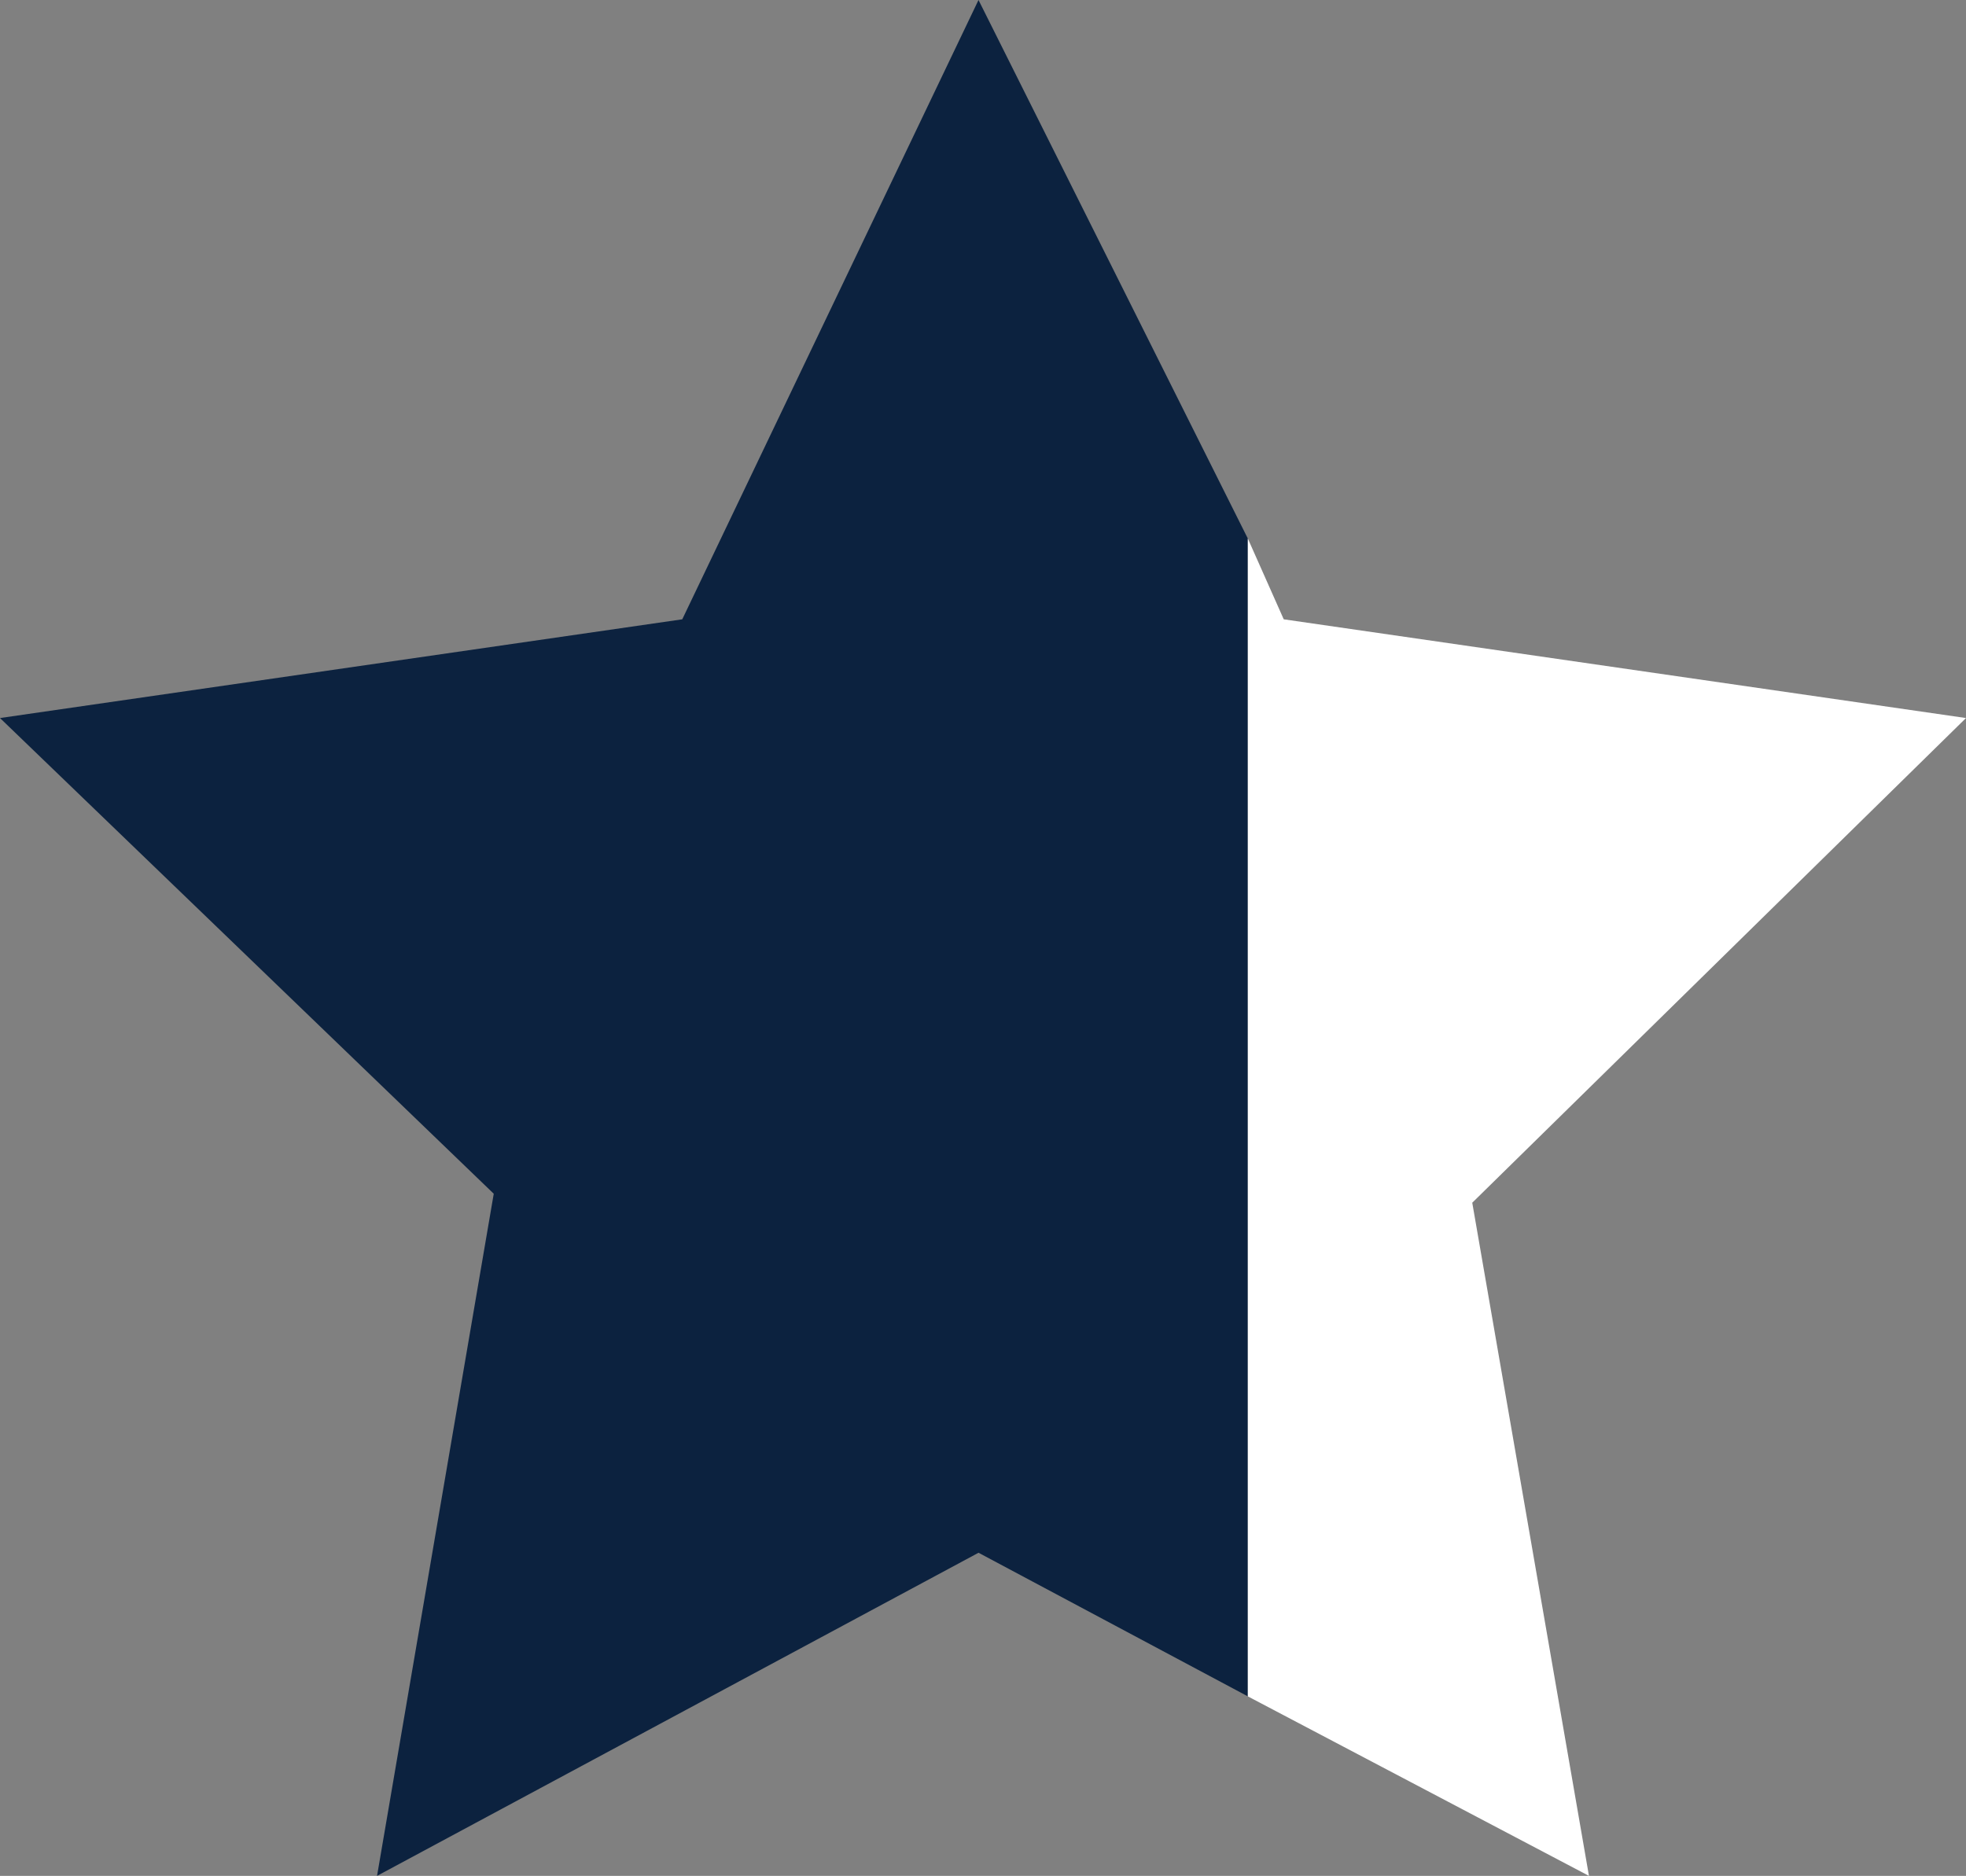
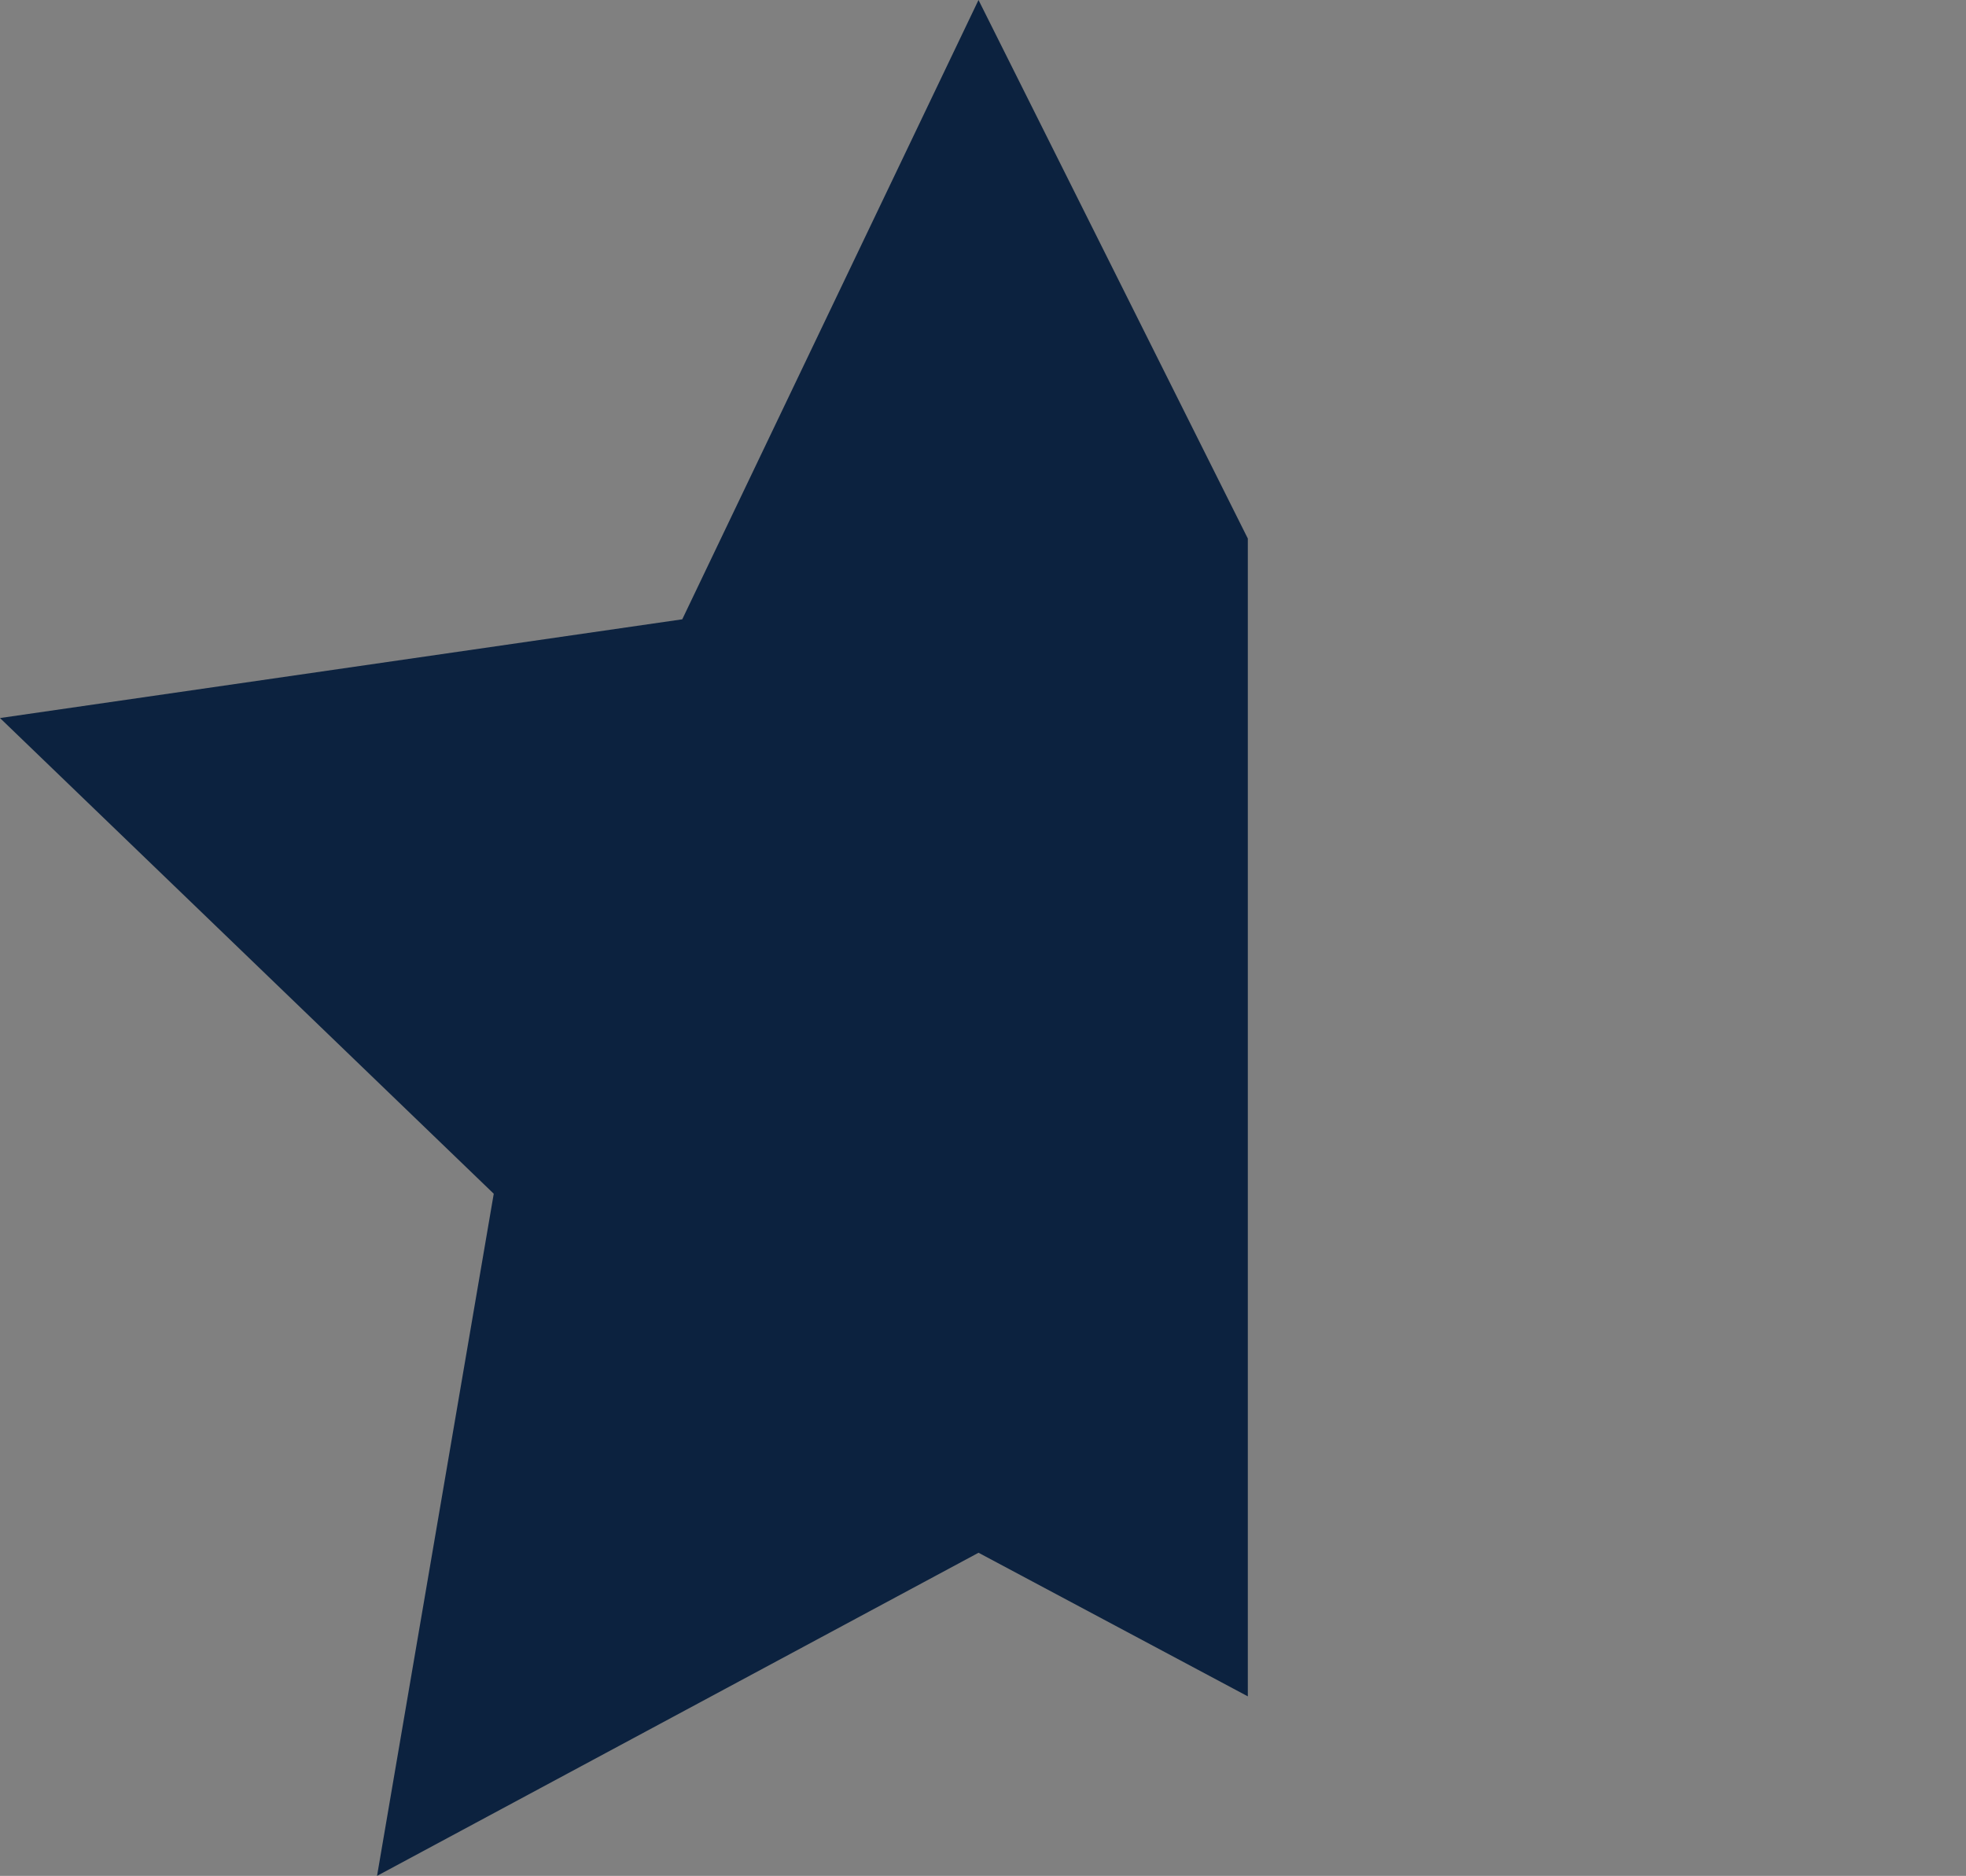
<svg xmlns="http://www.w3.org/2000/svg" version="1.1" id="Layer_1" x="0px" y="0px" viewBox="0 0 21.9 20.9" style="enable-background:new 0 0 21.9 20.9;" xml:space="preserve">
  <rect x="0" y="0" width="21.9" height="20.9" fill="#808080" stroke="none" />
  <style type="text/css">
	.st0{fill:#0C223F;}
	.st1{fill:#FFFFFF;}
</style>
  <g>
    <g>
      <polygon class="st0" points="13.9,6 10.9,0 7.6,6.9 0,8 5.5,13.3 4.2,20.9 10.9,17.3 13.9,18.9   " />
    </g>
-     <path id="Intersection_1_00000030466798136831595510000014833783900149096098_" class="st1" d="M13.9,18.9V6l0.4,0.9L21.9,8   l-5.5,5.4l1.3,7.5L13.9,18.9z" />
  </g>
</svg>